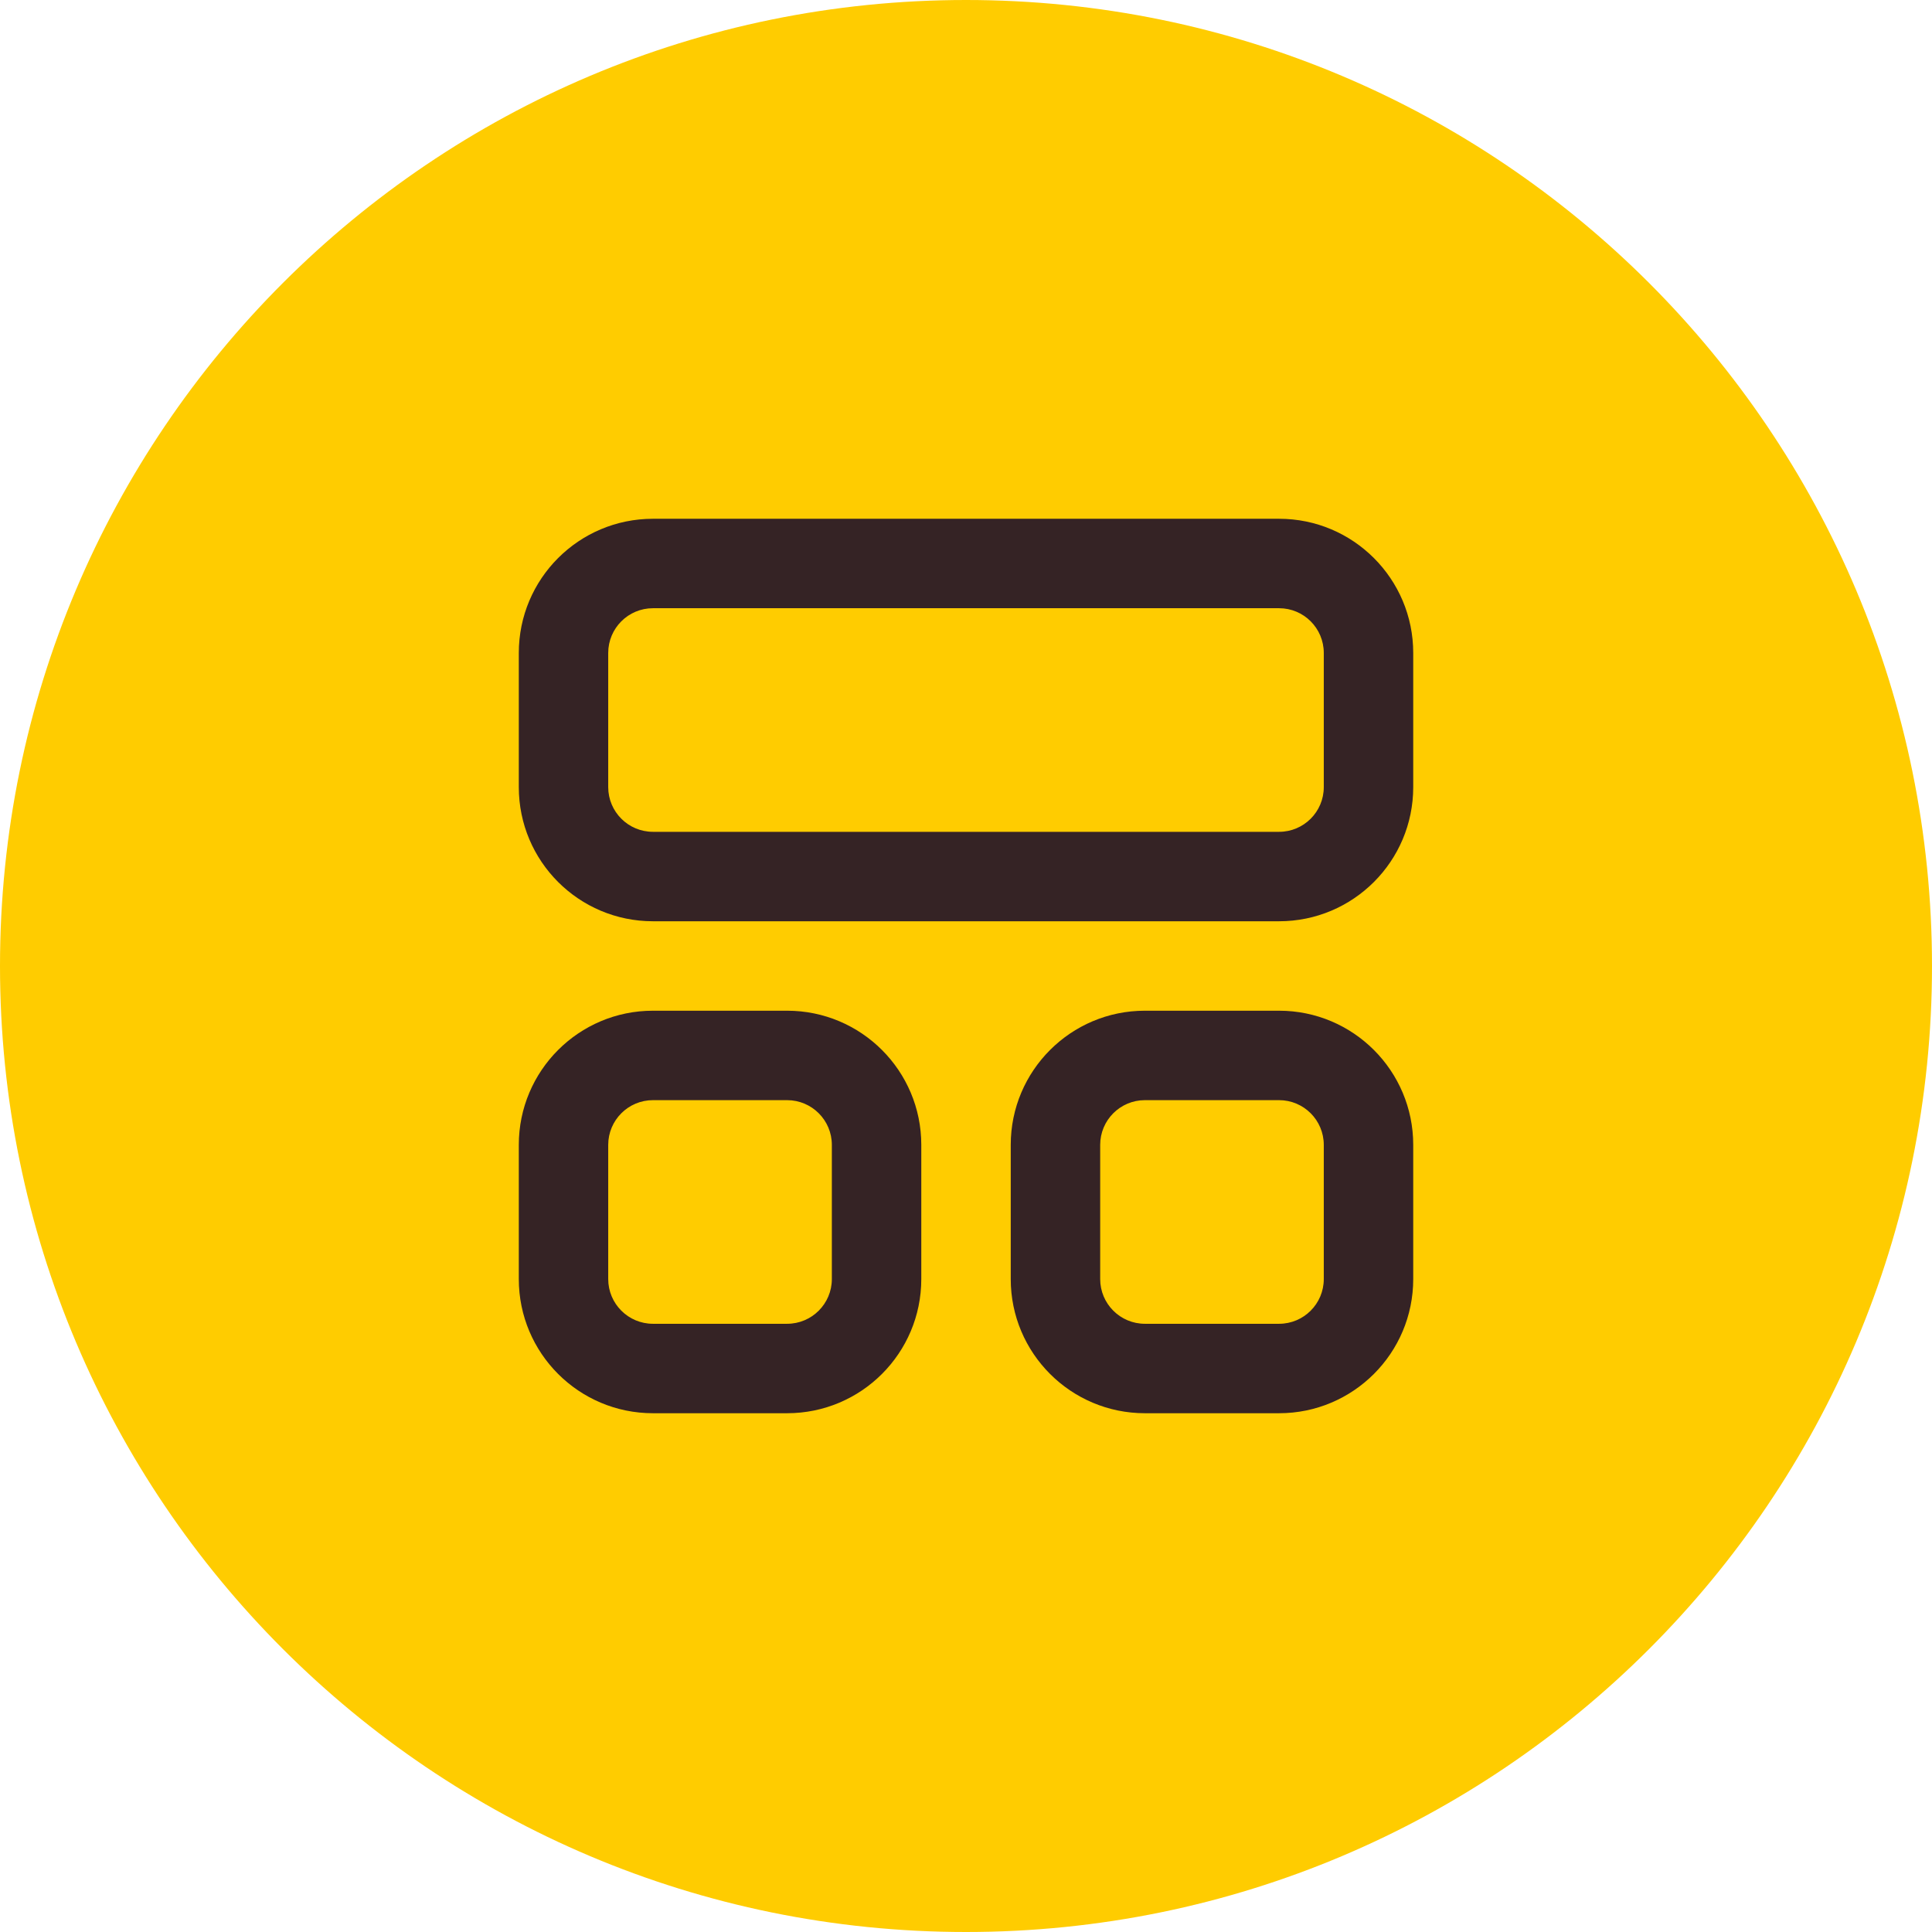
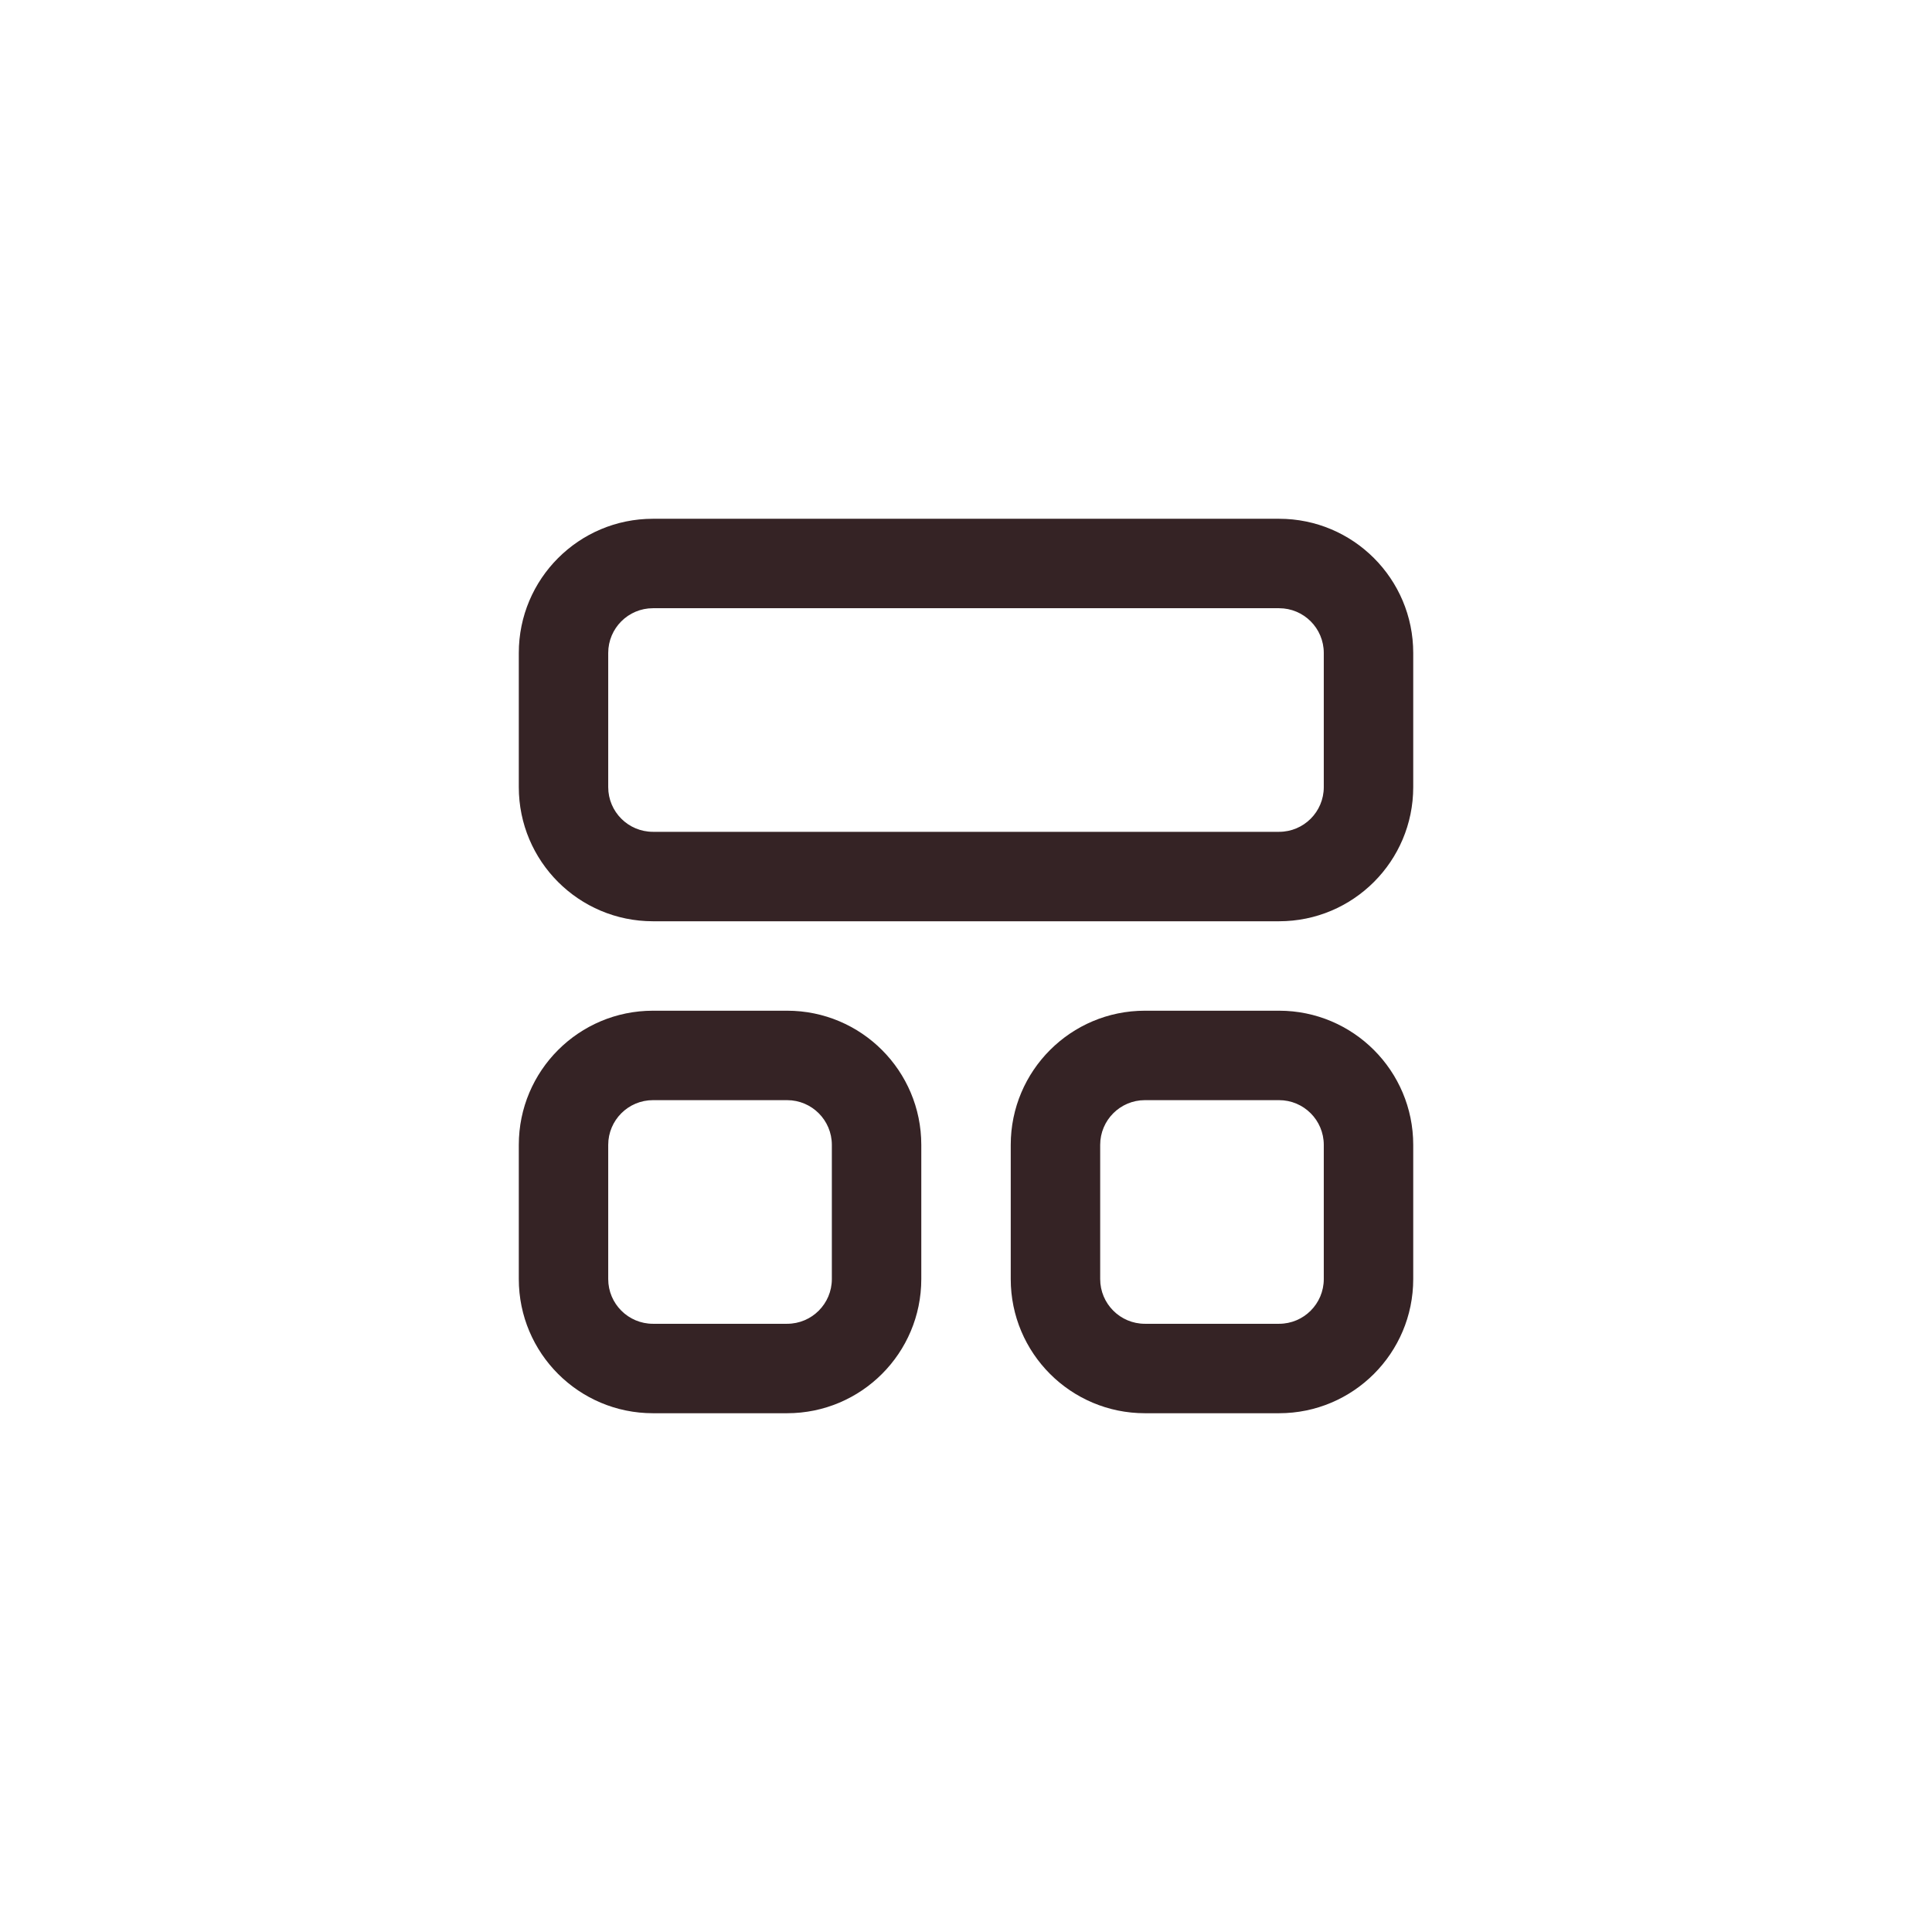
<svg xmlns="http://www.w3.org/2000/svg" width="64" height="64" viewBox="0 0 64 64" fill="none">
-   <path d="M0 32C0 14.327 14.327 0 32 0C49.673 0 64 14.327 64 32C64 49.673 49.673 64 32 64C14.327 64 0 49.673 0 32Z" fill="#FFCC00" />
  <path fill-rule="evenodd" clip-rule="evenodd" d="M42.371 33.481C44.825 33.481 46.815 35.471 46.815 37.926V42.37C46.815 44.825 44.825 46.815 42.371 46.815H37.926C35.472 46.815 33.482 44.825 33.482 42.37V37.926C33.482 35.471 35.472 33.481 37.926 33.481H42.371ZM26.074 33.481C28.529 33.481 30.519 35.471 30.519 37.926V42.37C30.519 44.825 28.529 46.815 26.074 46.815H21.63C19.175 46.815 17.186 44.825 17.186 42.37V37.926C17.186 35.471 19.175 33.481 21.63 33.481H26.074ZM42.371 36.444H37.926C37.108 36.444 36.445 37.108 36.445 37.926V42.37C36.445 43.188 37.108 43.852 37.926 43.852H42.371C43.189 43.852 43.852 43.188 43.852 42.37V37.926C43.852 37.108 43.189 36.444 42.371 36.444ZM26.074 36.444H21.63C20.812 36.444 20.148 37.108 20.148 37.926V42.37C20.148 43.188 20.812 43.852 21.63 43.852H26.074C26.893 43.852 27.556 43.188 27.556 42.37V37.926C27.556 37.108 26.893 36.444 26.074 36.444ZM42.371 17.185C44.825 17.185 46.815 19.175 46.815 21.63V26.074C46.815 28.529 44.825 30.518 42.371 30.518H21.63C19.175 30.518 17.186 28.529 17.186 26.074V21.63C17.186 19.175 19.175 17.185 21.63 17.185H42.371ZM42.371 20.148H21.63C20.812 20.148 20.148 20.811 20.148 21.63V26.074C20.148 26.892 20.812 27.555 21.63 27.555H42.371C43.189 27.555 43.852 26.892 43.852 26.074V21.63C43.852 20.811 43.189 20.148 42.371 20.148Z" fill="#352325" />
</svg>